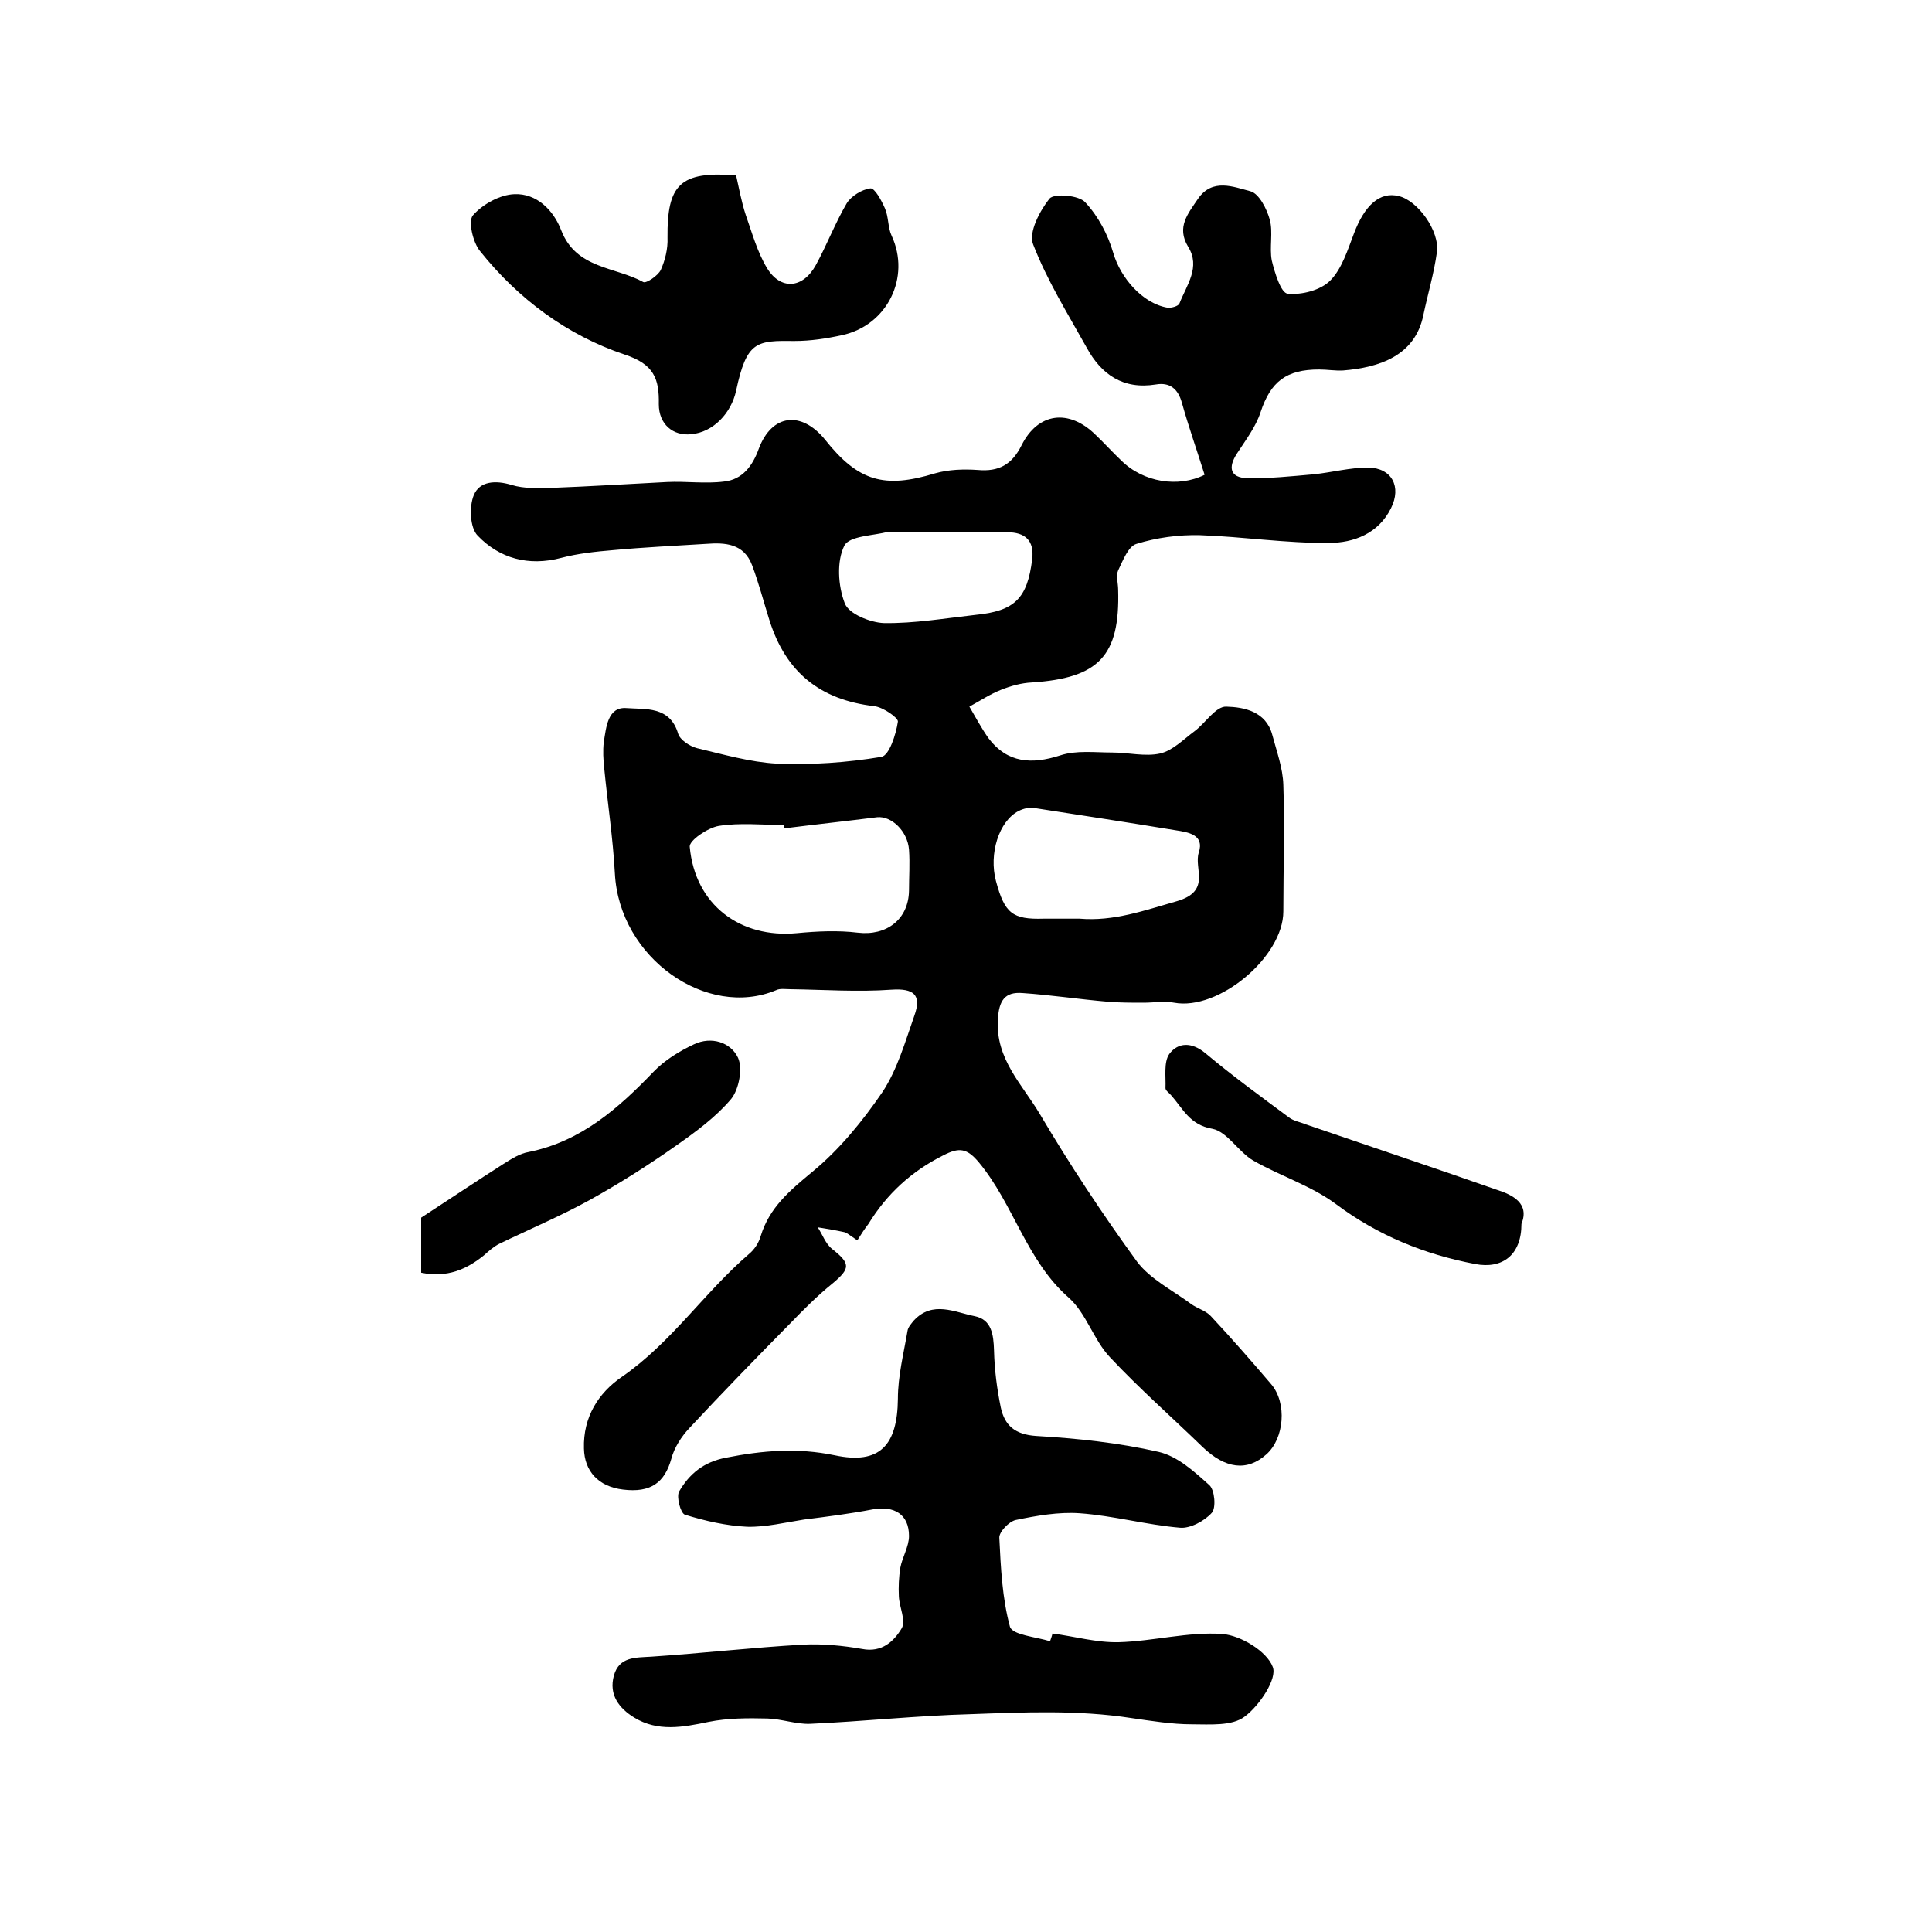
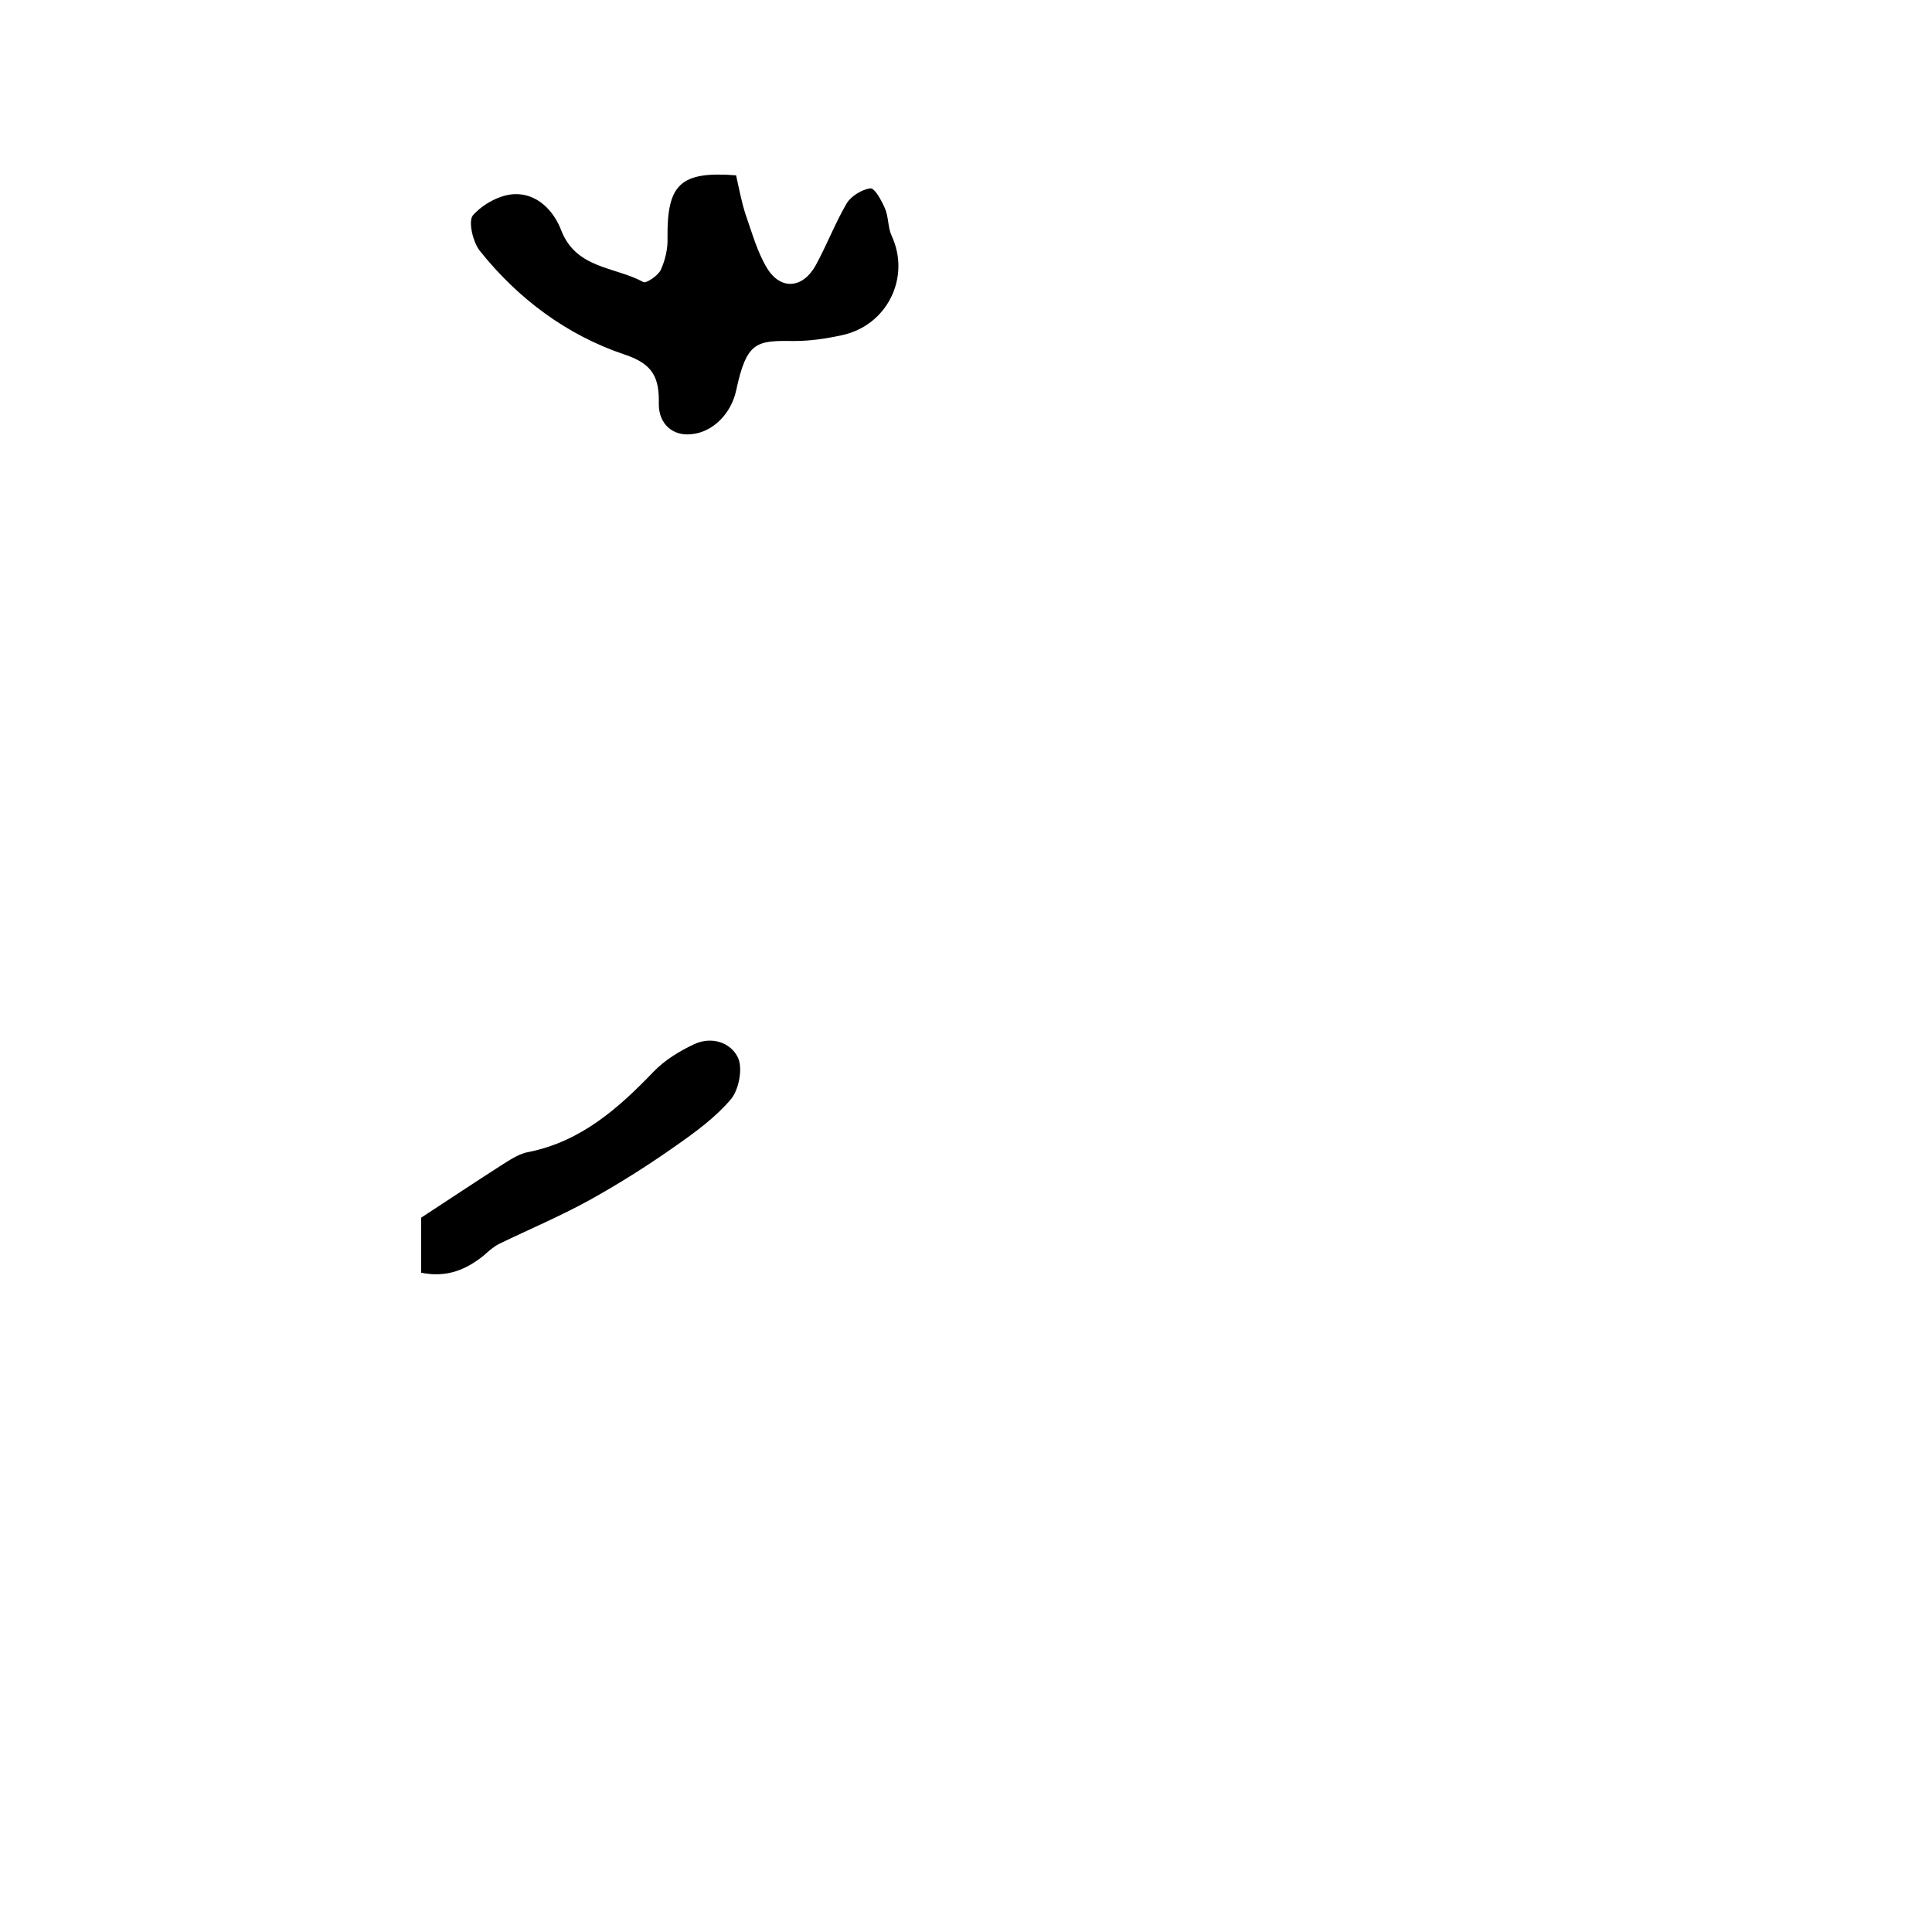
<svg xmlns="http://www.w3.org/2000/svg" version="1.1" id="图层_1" x="0px" y="0px" viewBox="0 0 400 400" style="enable-background:new 0 0 400 400;" xml:space="preserve">
  <style type="text/css">
	.st0{fill:#FFFFFF;}
</style>
  <g>
-     <path d="M177.5,256.8c-1.8-1.2-2.2-1.6-2.7-1.7c-1.8-0.4-3.7-0.7-5.5-1c1,1.5,1.6,3.4,3,4.5c3.8,3,3.8,4,0.1,7.1   c-3.1,2.5-5.9,5.3-8.7,8.2c-7.1,7.2-14.1,14.4-21,21.8c-1.6,1.7-3.1,4-3.7,6.3c-1.4,5-4.3,7.1-10,6.4c-5.1-0.6-8-3.8-8.1-8.5   c-0.2-6.5,3-11.5,7.8-14.8c10.3-7.1,17.1-17.5,26.4-25.5c1.1-0.9,2-2.3,2.4-3.7c1.8-5.9,6-9.4,10.7-13.3   c5.6-4.6,10.4-10.5,14.5-16.5c3.1-4.7,4.7-10.4,6.6-15.8c1.6-4.4-0.2-5.7-4.7-5.4c-7,0.5-14,0-21-0.1c-1,0-2.1-0.2-2.9,0.2   c-14.3,6-32.5-6.6-33.4-24.2c-0.4-7.3-1.5-14.5-2.2-21.7c-0.2-1.8-0.3-3.7-0.1-5.4c0.5-3.1,0.8-7.4,4.7-7.1c3.8,0.3,9-0.5,10.7,5.3   c0.4,1.3,2.4,2.6,3.9,3c5.5,1.3,11,2.9,16.5,3.2c7.2,0.3,14.5-0.2,21.7-1.4c1.6-0.3,3-4.6,3.4-7.3c0.1-0.8-3.1-3-4.9-3.2   c-11.2-1.3-18.3-7-21.7-17.8c-1.2-3.8-2.2-7.7-3.6-11.4c-1.7-4.5-5.6-4.7-9.5-4.4c-6.4,0.4-12.9,0.7-19.3,1.3   c-3.6,0.3-7.3,0.7-10.7,1.6c-6.8,1.8-12.8,0.1-17.3-4.6c-1.6-1.6-1.8-6-0.8-8.4c1.2-2.9,4.5-3.1,7.8-2.1c2.6,0.8,5.7,0.7,8.5,0.6   c7.9-0.3,15.8-0.8,23.7-1.2c3.9-0.2,7.9,0.4,11.8-0.1c3.8-0.4,5.9-3.2,7.2-6.8c2.7-7.2,8.8-7.9,13.7-1.9c6.9,8.7,12.3,10.2,22.8,7   c2.8-0.8,5.9-0.9,8.8-0.7c4.4,0.4,7.1-1.1,9.1-5.1c3.4-6.8,9.8-7.6,15.3-2.2c1.8,1.7,3.5,3.6,5.3,5.3c4.6,4.6,11.9,5.7,17.3,3   c-1.6-5.1-3.3-9.9-4.7-14.9c-0.8-2.9-2.5-4.3-5.4-3.8c-6.8,1.1-11.3-2.1-14.3-7.6c-3.9-7-8.2-13.9-11.1-21.4c-1-2.5,1.4-7,3.4-9.5   c1-1.1,6.1-0.7,7.4,0.8c2.7,2.9,4.7,6.7,5.8,10.5c1.5,5.1,6,10.4,11.2,11.3c0.8,0.1,2.3-0.3,2.5-0.9c1.5-3.8,4.4-7.5,1.8-11.7   c-2.5-4.1,0-6.9,2-9.9c3-4.4,7.4-2.5,10.9-1.6c1.8,0.5,3.4,3.7,4,5.9c0.7,2.6-0.1,5.7,0.4,8.4c0.6,2.5,1.9,6.8,3.3,6.9   c2.9,0.3,6.8-0.7,8.8-2.7c2.4-2.4,3.6-6.3,4.9-9.7c2.2-5.9,5.4-8.8,9.3-7.8c3.9,0.9,8.5,7.2,7.9,11.6c-0.6,4.4-1.9,8.7-2.8,13   c-1.7,8.5-9.2,10.9-16.6,11.5c-1.6,0.1-3.3-0.2-5-0.2c-6.8,0-10,2.5-12.1,8.8c-1,3.1-3.1,5.8-4.9,8.6c-1.9,2.9-1.4,5,2.1,5.1   c4.6,0.1,9.2-0.4,13.8-0.8c3.8-0.4,7.5-1.4,11.3-1.4c4.9,0.1,6.9,4,4.7,8.4c-2.6,5.3-7.8,7.2-12.8,7.2c-8.9,0.1-17.9-1.3-26.8-1.6   c-4.4-0.1-8.9,0.5-13.1,1.8c-1.7,0.5-2.8,3.4-3.8,5.5c-0.5,1.1,0,2.6,0,4c0.4,13.7-4,18.3-17.9,19.2c-2.1,0.1-4.3,0.7-6.3,1.5   c-2.3,0.9-4.4,2.3-6.6,3.5c1.3,2.2,2.5,4.5,4,6.6c3.9,5.1,8.9,5.4,14.8,3.5c3.3-1.1,7.2-0.6,10.8-0.6c3.3,0,6.8,0.9,9.9,0.2   c2.6-0.6,4.8-2.9,7.1-4.6c2.3-1.7,4.4-5.2,6.6-5.1c3.7,0.1,8.2,1,9.5,5.8c0.9,3.4,2.2,6.9,2.3,10.4c0.3,8.7,0,17.5,0,26.2   c0,9.4-13.4,20.6-22.6,18.9c-2-0.4-4.2,0-6.3,0c-2.5,0-5,0-7.4-0.2c-5.9-0.5-11.8-1.4-17.7-1.8c-3.7-0.3-4.9,1.6-5.1,5.5   c-0.5,8.1,5,13.4,8.6,19.4c6.2,10.5,13,20.8,20.2,30.7c2.7,3.6,7.3,5.9,11.1,8.7c1.3,1,3.1,1.4,4.2,2.6c4.3,4.6,8.4,9.3,12.5,14.1   c3.3,3.9,2.7,11.2-1,14.5c-4,3.6-8.5,3-13.2-1.5c-6.4-6.2-13.1-12.1-19.2-18.6c-3.4-3.6-4.9-9.1-8.5-12.3   c-8.8-7.7-11.4-19.3-18.6-28c-2.5-3-4.1-3.2-7.4-1.5c-6.6,3.3-11.7,8-15.5,14.2C179.1,254.3,178.3,255.5,177.5,256.8z M162.4,171.5   c0-0.2,0-0.5-0.1-0.7c-4.5,0-9.1-0.5-13.5,0.2c-2.3,0.4-6.1,3-6,4.3c1.1,12.1,10.5,19,22.2,17.9c4.2-0.4,8.5-0.6,12.6-0.1   c5.9,0.7,10.5-2.7,10.6-8.7c0-2.8,0.2-5.7,0-8.5c-0.3-3.8-3.6-7-6.6-6.7C175.2,170,168.8,170.7,162.4,171.5z M223.5,190.2   c7.1,0.6,13.4-1.7,20.1-3.6c7.3-2.1,3.5-6.8,4.6-10.1c1.2-3.7-2.2-4.2-4.8-4.6c-9.7-1.6-19.5-3.1-29.2-4.6   c-1.1-0.2-2.3,0.1-3.3,0.6c-4.1,2.1-6.2,8.9-4.7,14.5c1.8,6.7,3.4,8,9.9,7.8C218.5,190.2,221,190.2,223.5,190.2z M183.8,110.1   c-2.7,0.8-8,0.8-9,2.9c-1.6,3.2-1.3,8.3,0.1,11.9c0.8,2.2,5.3,4,8.1,4.1c6.3,0.1,12.7-1,19-1.7c8.1-0.8,10.7-3.4,11.7-11.5   c0.5-4-1.6-5.6-5.1-5.6C200.5,110,192.6,110.1,183.8,110.1z" />
-     <path d="M217.9,338.2c4.6,0.6,9.1,1.9,13.7,1.8c7.2-0.2,14.4-2.2,21.5-1.7c3.8,0.3,9.2,3.6,10.4,6.8c1,2.4-2.7,8-5.8,10.3   c-2.6,2-7.2,1.6-10.9,1.6c-4.2,0-8.4-0.7-12.6-1.3c-11-1.7-22.2-1.2-33.2-0.8c-11.1,0.3-22.2,1.5-33.3,2c-2.9,0.1-5.8-1-8.8-1.1   c-4.1-0.1-8.2-0.1-12.2,0.7c-5.3,1.1-10.5,2.1-15.4-0.9c-3.1-1.9-5.3-4.7-4.2-8.7c1.1-3.9,4.4-3.7,7.7-3.9   c10.5-0.7,21-1.9,31.5-2.5c4-0.2,8.2,0.2,12.2,0.9c4.1,0.8,6.6-1.6,8.2-4.3c0.9-1.6-0.5-4.3-0.6-6.6c-0.1-2,0-4,0.3-5.9   c0.4-2.2,1.8-4.4,1.8-6.6c0-4.5-3.1-6.3-7.5-5.5c-4.7,0.9-9.4,1.5-14.2,2.1c-3.9,0.6-7.9,1.6-11.8,1.5c-4.3-0.2-8.7-1.2-12.9-2.5   c-0.9-0.3-1.8-3.7-1.2-4.8c2.1-3.6,5-6.1,9.7-7c7.6-1.5,14.8-2.1,22.5-0.5c9.4,2,13-2.1,13.1-11.7c0-4.7,1.2-9.4,2-14.1   c0.1-0.7,0.8-1.5,1.3-2.1c3.9-4.2,8.5-1.7,12.6-0.9c3.5,0.7,3.9,3.8,4,7.1c0.1,4,0.6,7.9,1.4,11.8c0.8,3.7,2.9,5.6,7.3,5.9   c8.5,0.5,17.1,1.4,25.4,3.3c3.9,0.9,7.4,4.1,10.5,6.9c1.1,1,1.4,4.7,0.5,5.7c-1.5,1.7-4.5,3.3-6.6,3.1c-7-0.6-13.8-2.5-20.8-3   c-4.3-0.3-8.9,0.5-13.2,1.4c-1.4,0.3-3.5,2.5-3.4,3.7c0.3,6.2,0.6,12.5,2.2,18.4c0.5,1.7,5.4,2.1,8.3,3   C217.6,339.2,217.8,338.7,217.9,338.2z" />
    <path d="M152.4,36.3c0.6,2.6,1.1,5.5,2,8.2c1.3,3.7,2.4,7.7,4.4,11c2.8,4.6,7.4,4.3,10.1-0.6c2.3-4.2,4-8.7,6.4-12.8   c0.9-1.5,3.2-2.9,4.9-3.1c0.9-0.1,2.3,2.5,3,4.1c0.8,1.8,0.6,4,1.4,5.7c4,8.6-0.9,18.6-10.3,20.6c-3.2,0.7-6.5,1.2-9.8,1.2   c-7.9-0.1-9.9,0-12.1,10.3c-1,4.6-4.7,8.6-9.3,9c-3.8,0.4-6.7-2.1-6.7-6.2c0.1-5.3-1-8.3-7.1-10.3c-11.9-4-22-11.5-29.9-21.4   c-1.5-1.8-2.5-6.2-1.5-7.4c2-2.3,5.6-4.3,8.6-4.4c4.6-0.2,8.1,3.3,9.7,7.5c3.1,8,11.2,7.5,17,10.7c0.6,0.3,3-1.3,3.6-2.5   c0.9-2,1.5-4.4,1.4-6.7C138.1,38.2,140.8,35.4,152.4,36.3z" />
-     <path d="M315,253.4c0,6.4-3.9,9.4-9.6,8.3c-10.5-2-20.1-5.9-28.8-12.4c-5.1-3.8-11.5-5.8-17.1-9c-3.1-1.8-5.4-6-8.5-6.6   c-4.7-0.8-6.1-4.2-8.5-6.9c-0.4-0.5-1.2-1-1.2-1.5c0.1-2.4-0.4-5.4,0.8-7.1c1.8-2.4,4.6-2.5,7.4-0.2c5.6,4.7,11.5,9,17.3,13.3   c1,0.8,2.4,1,3.6,1.5c13.1,4.5,26.3,8.9,39.4,13.5C313.3,247.4,316.7,249.2,315,253.4z" />
    <path d="M87.2,263.5c0-4.3,0-8.4,0-11.4c6-3.9,11.5-7.6,17-11.1c1.6-1,3.4-2.2,5.3-2.5c10.8-2.2,18.5-9,25.8-16.6   c2.3-2.4,5.4-4.3,8.4-5.7c3.6-1.7,7.6-0.4,9.1,2.8c1,2.2,0.2,6.5-1.4,8.5c-3.1,3.7-7.3,6.8-11.3,9.6c-5.8,4.1-11.8,7.9-18.1,11.4   c-6,3.3-12.4,6-18.6,9c-1.2,0.6-2.2,1.5-3.2,2.4C96.6,262.8,92.6,264.6,87.2,263.5z" />
  </g>
</svg>